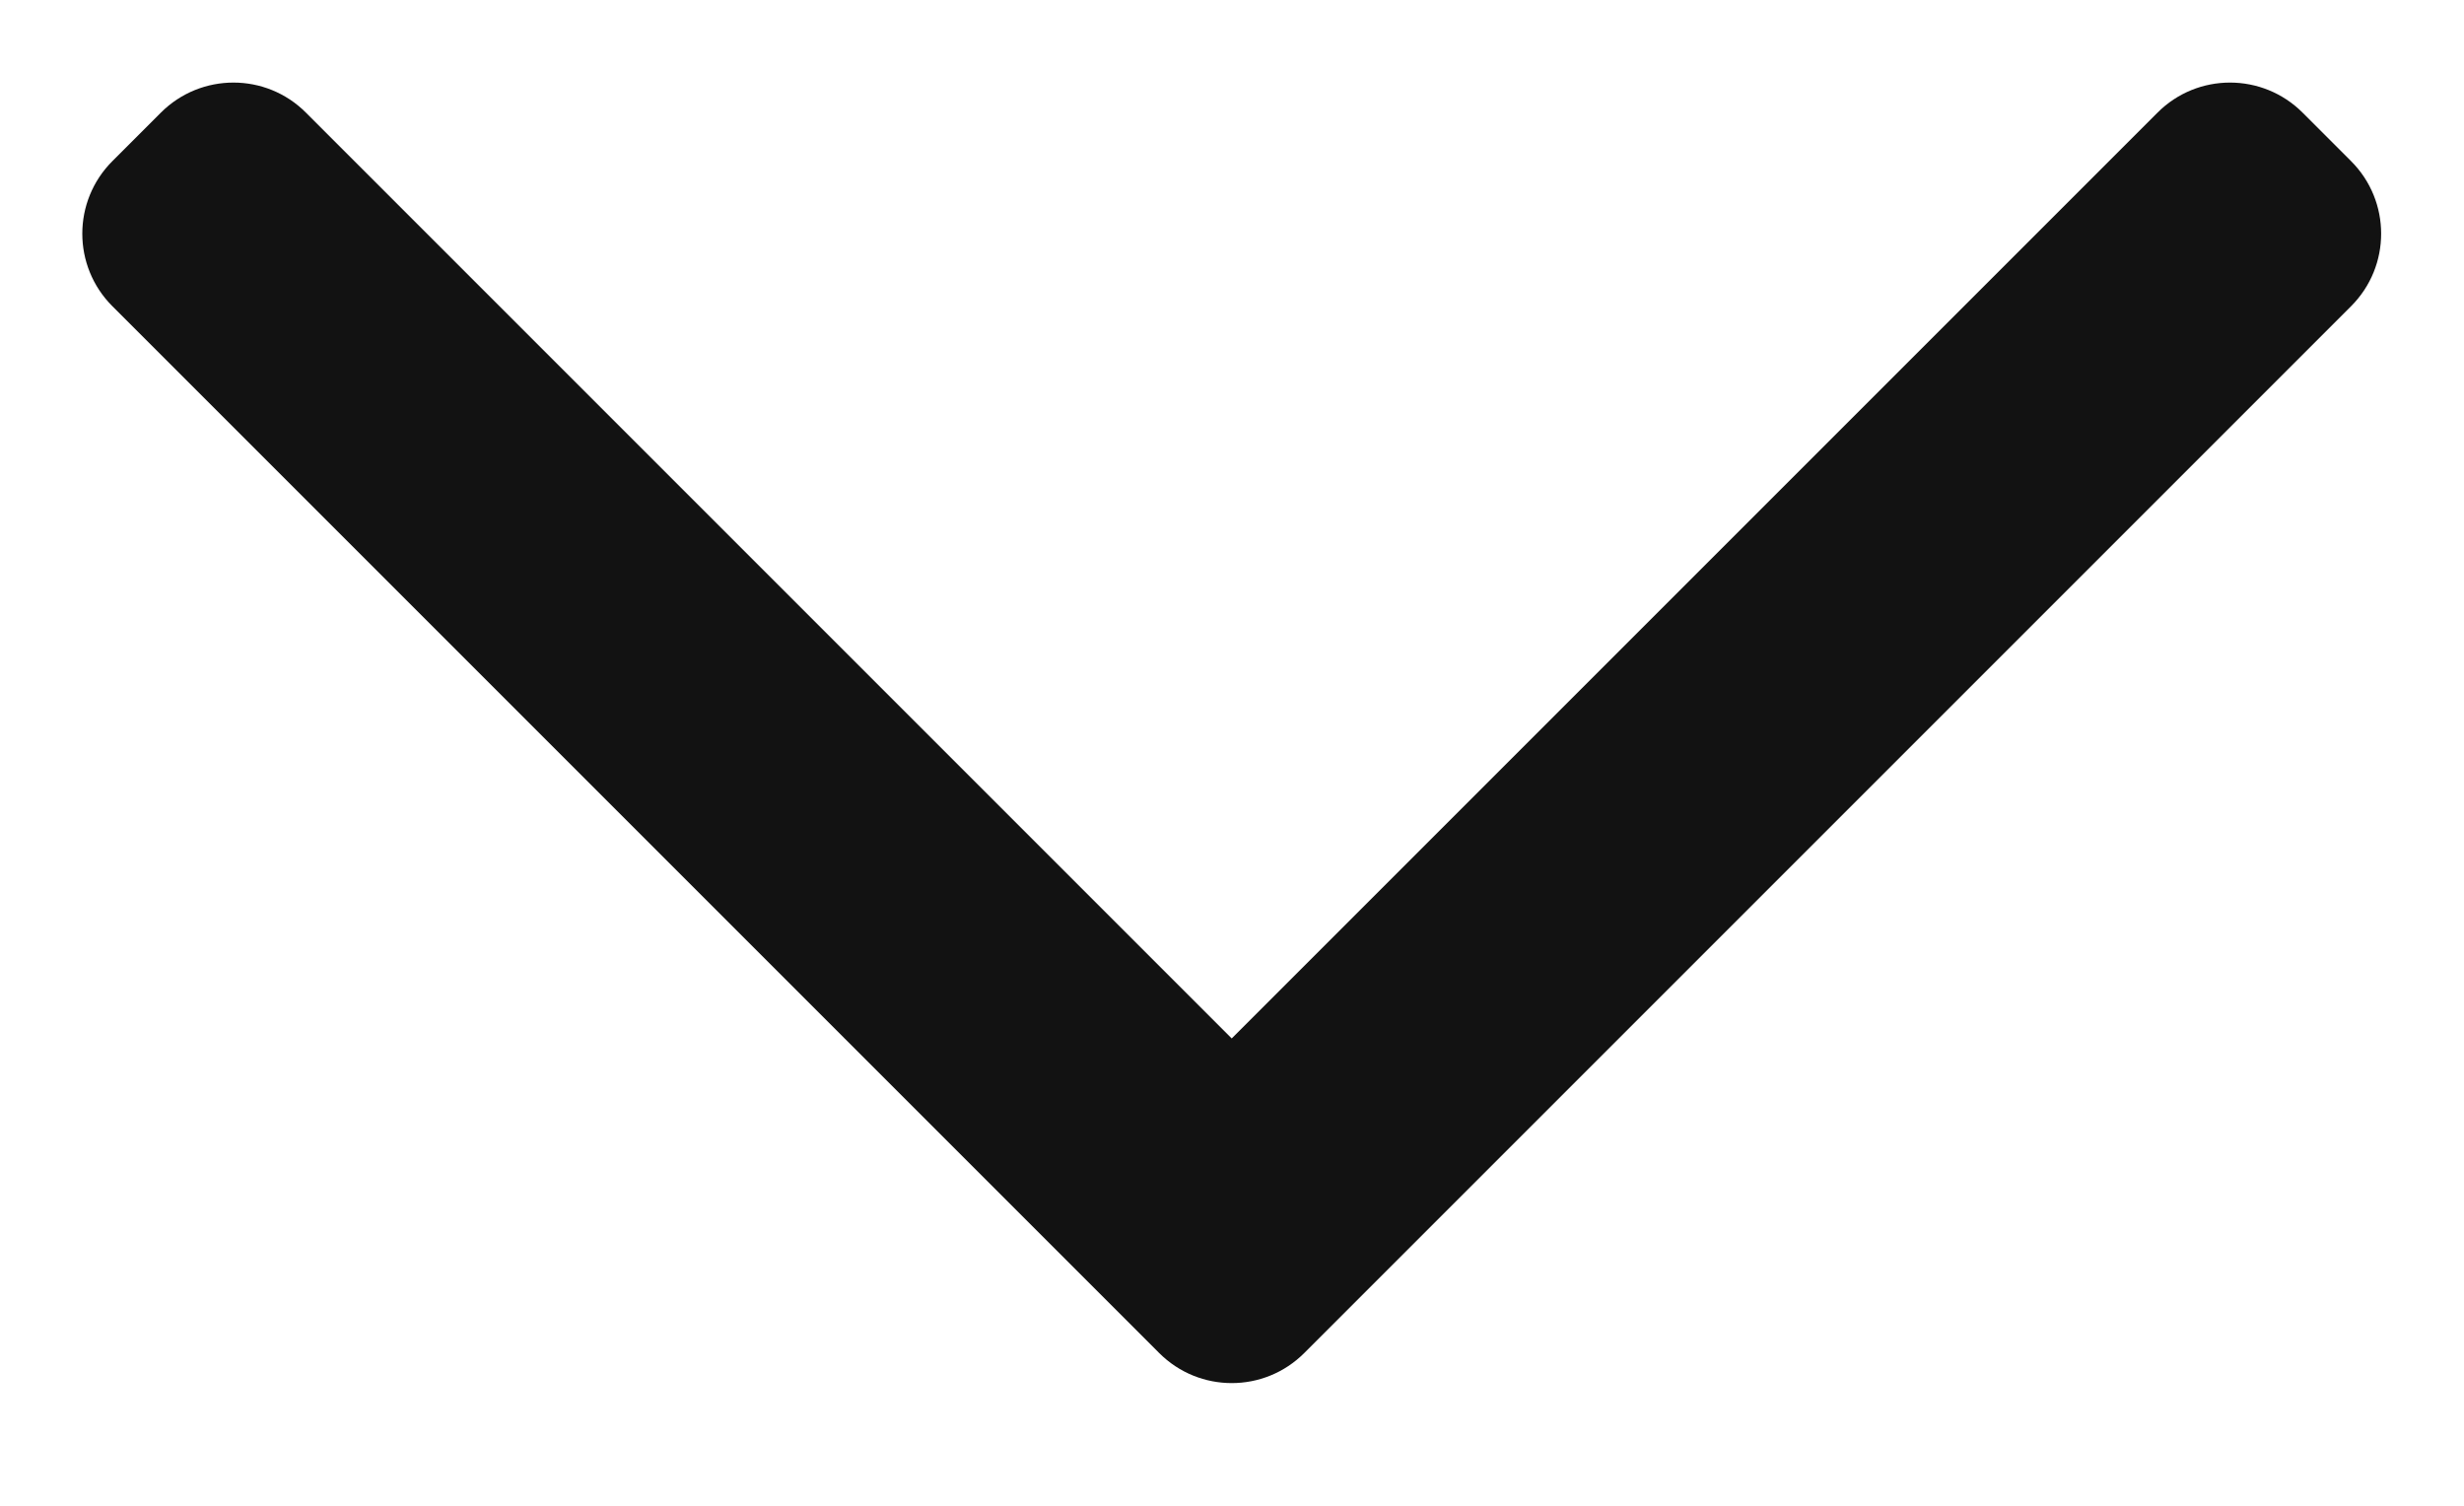
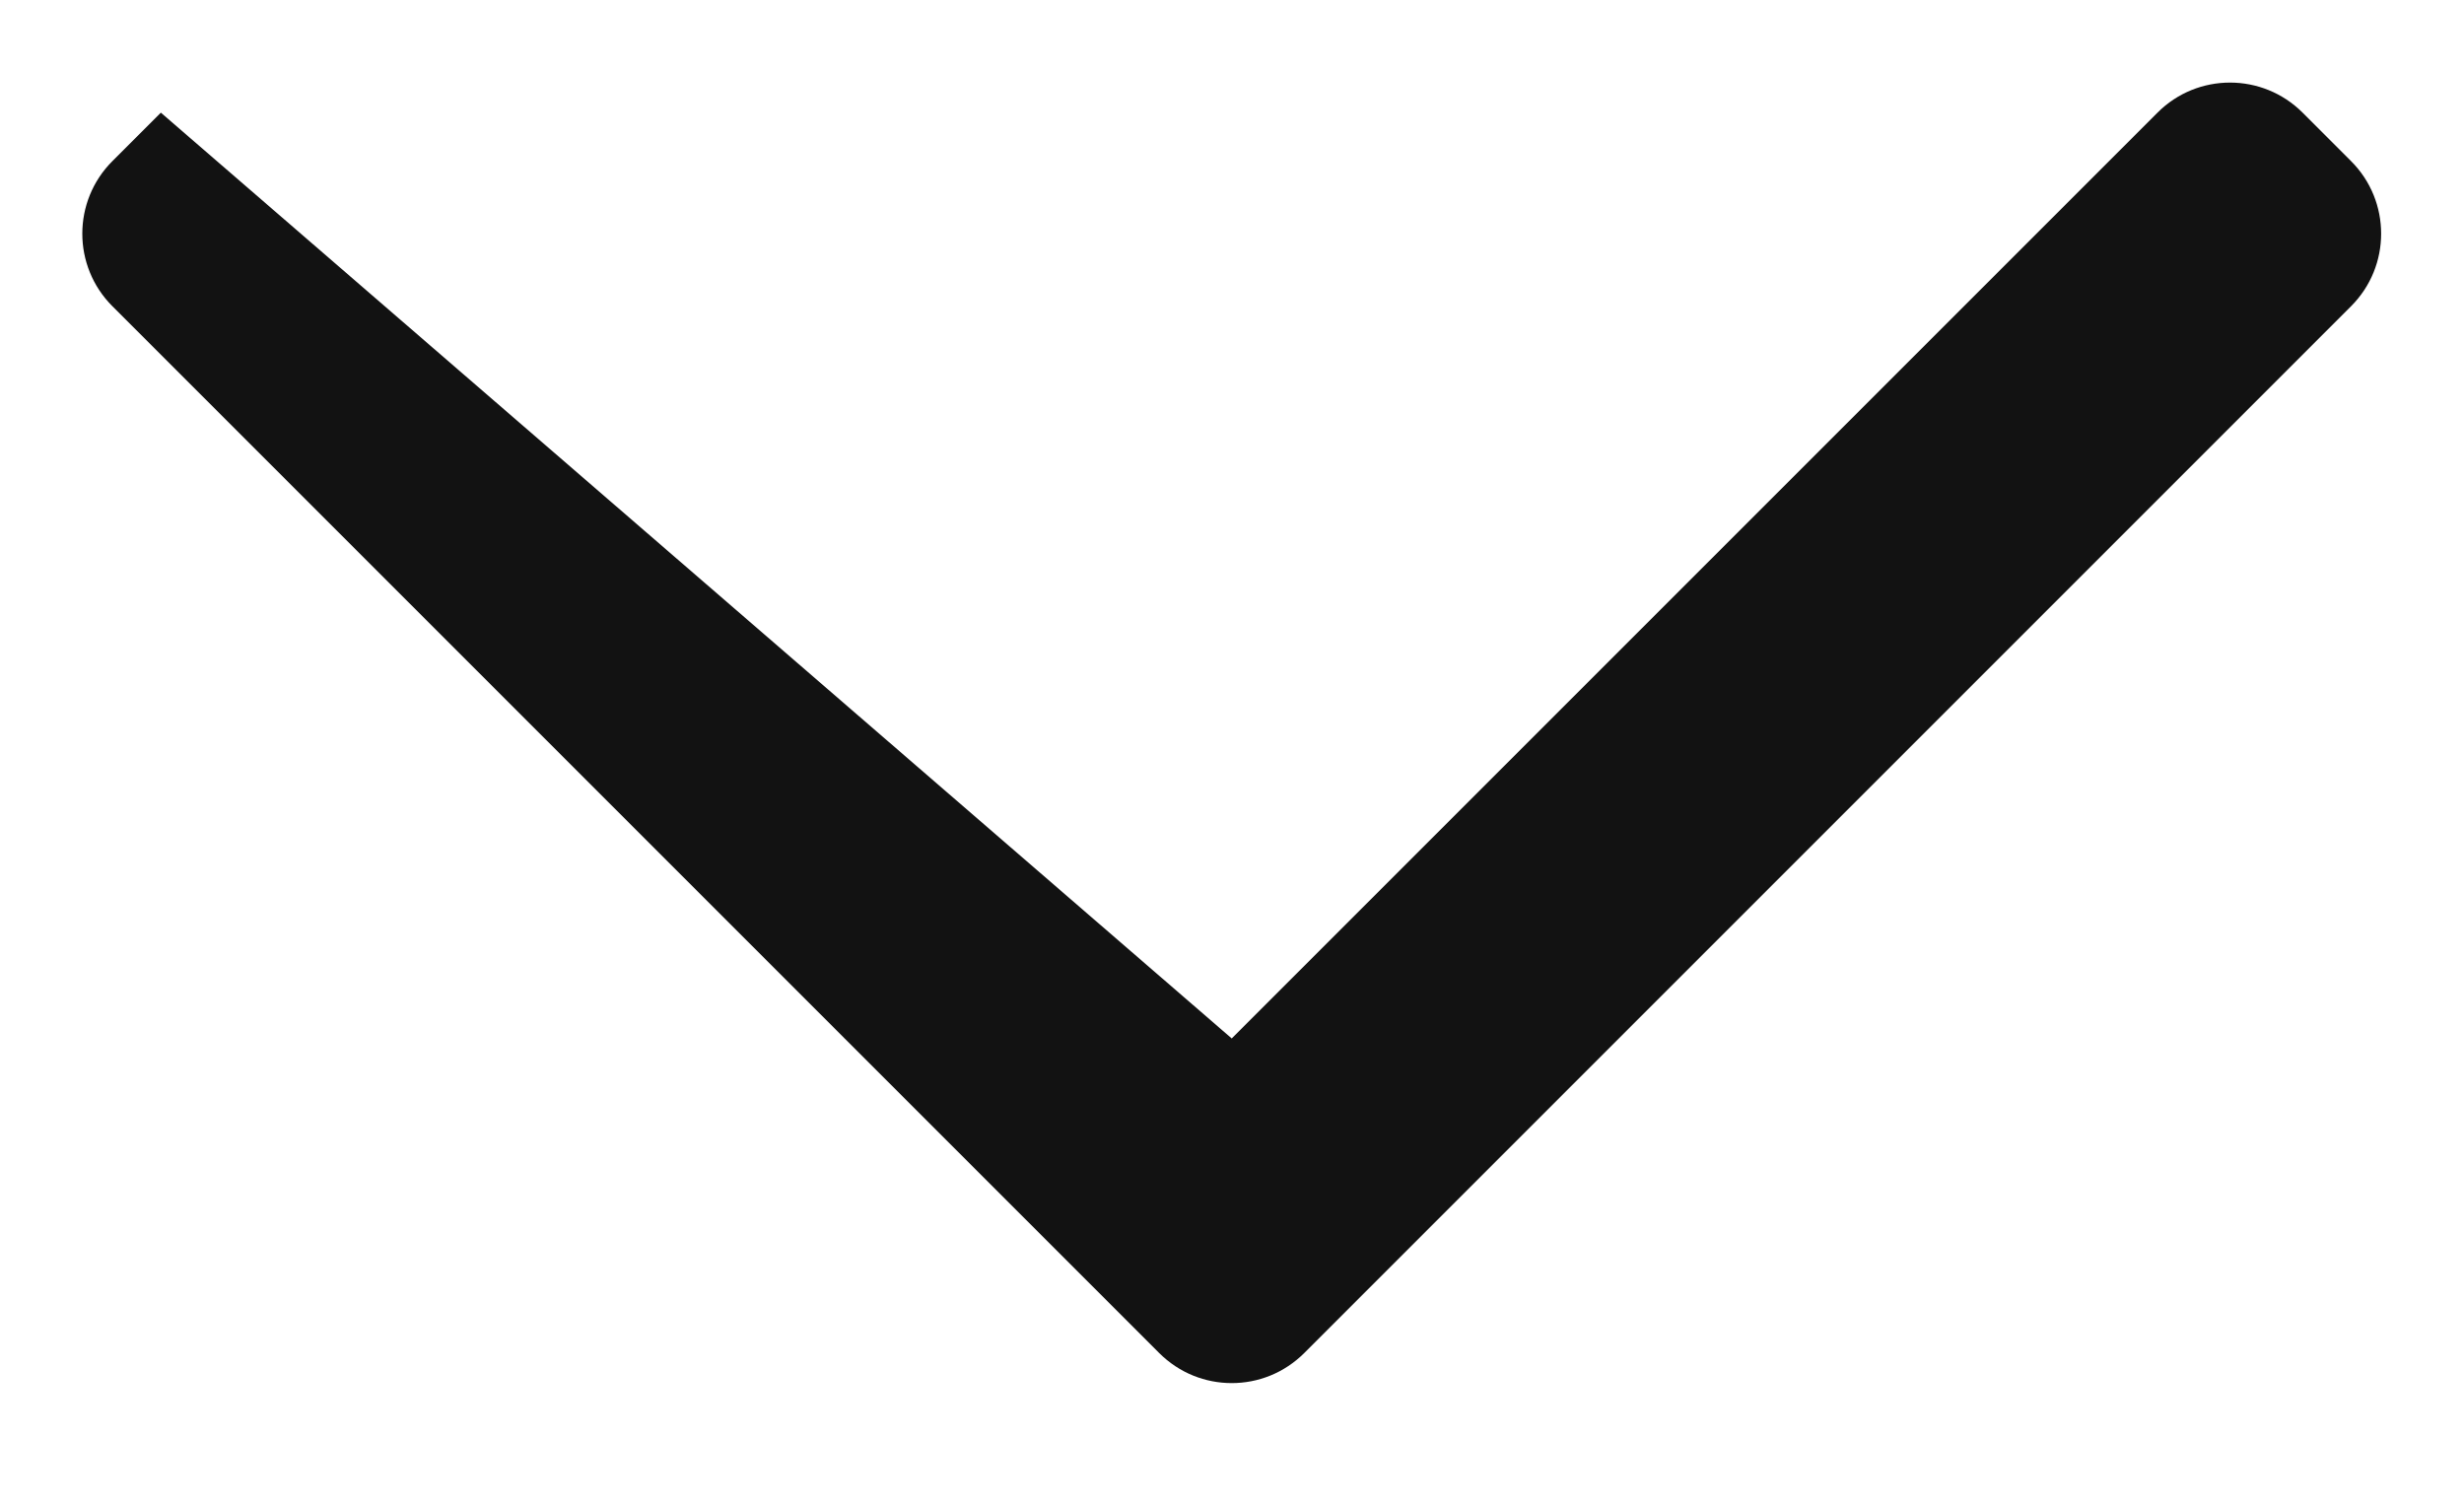
<svg xmlns="http://www.w3.org/2000/svg" width="18" height="11" viewBox="0 0 18 11" fill="none">
-   <path fill-rule="evenodd" clip-rule="evenodd" d="M9.528 9.884C9.235 10.177 8.761 10.177 8.468 9.884L0.821 2.237C0.528 1.944 0.528 1.47 0.821 1.177L1.175 0.823C1.468 0.53 1.943 0.53 2.235 0.823L8.998 7.586L15.761 0.823C16.053 0.53 16.528 0.53 16.821 0.823L17.175 1.177C17.468 1.47 17.468 1.944 17.175 2.237L9.528 9.884Z" fill="#121212" />
+   <path fill-rule="evenodd" clip-rule="evenodd" d="M9.528 9.884C9.235 10.177 8.761 10.177 8.468 9.884L0.821 2.237C0.528 1.944 0.528 1.47 0.821 1.177L1.175 0.823L8.998 7.586L15.761 0.823C16.053 0.53 16.528 0.53 16.821 0.823L17.175 1.177C17.468 1.47 17.468 1.944 17.175 2.237L9.528 9.884Z" fill="#121212" />
</svg>